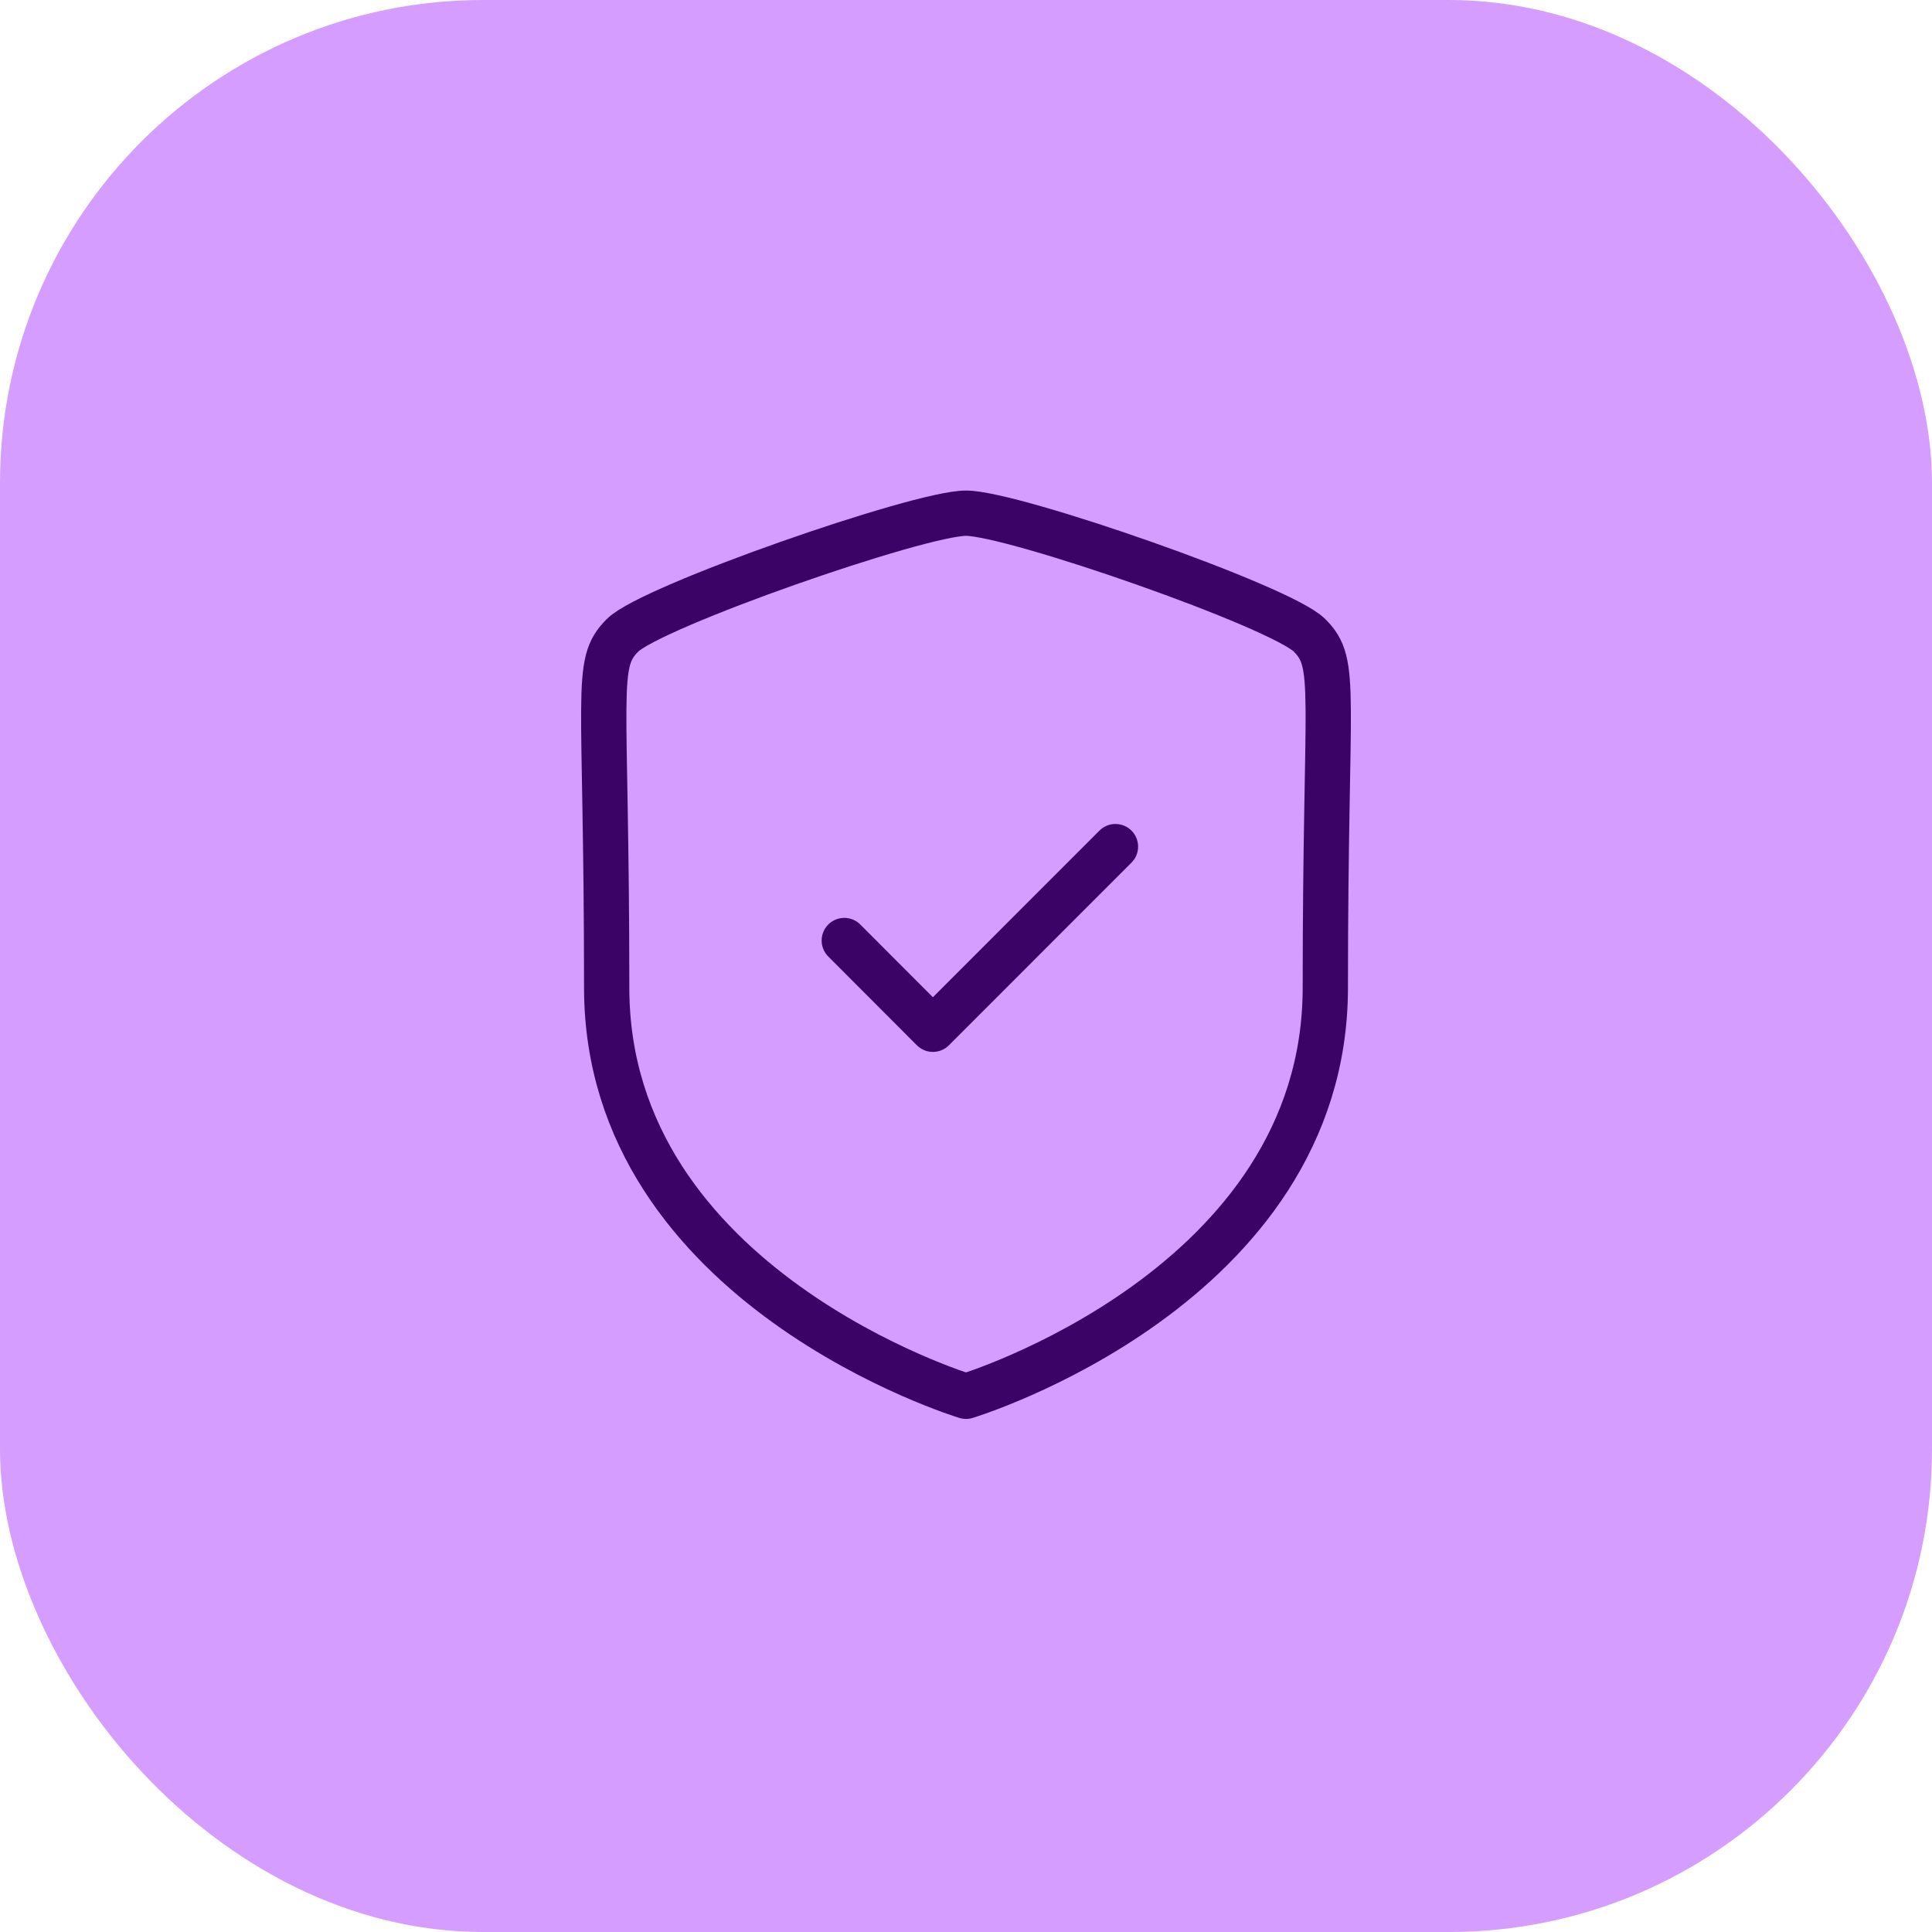
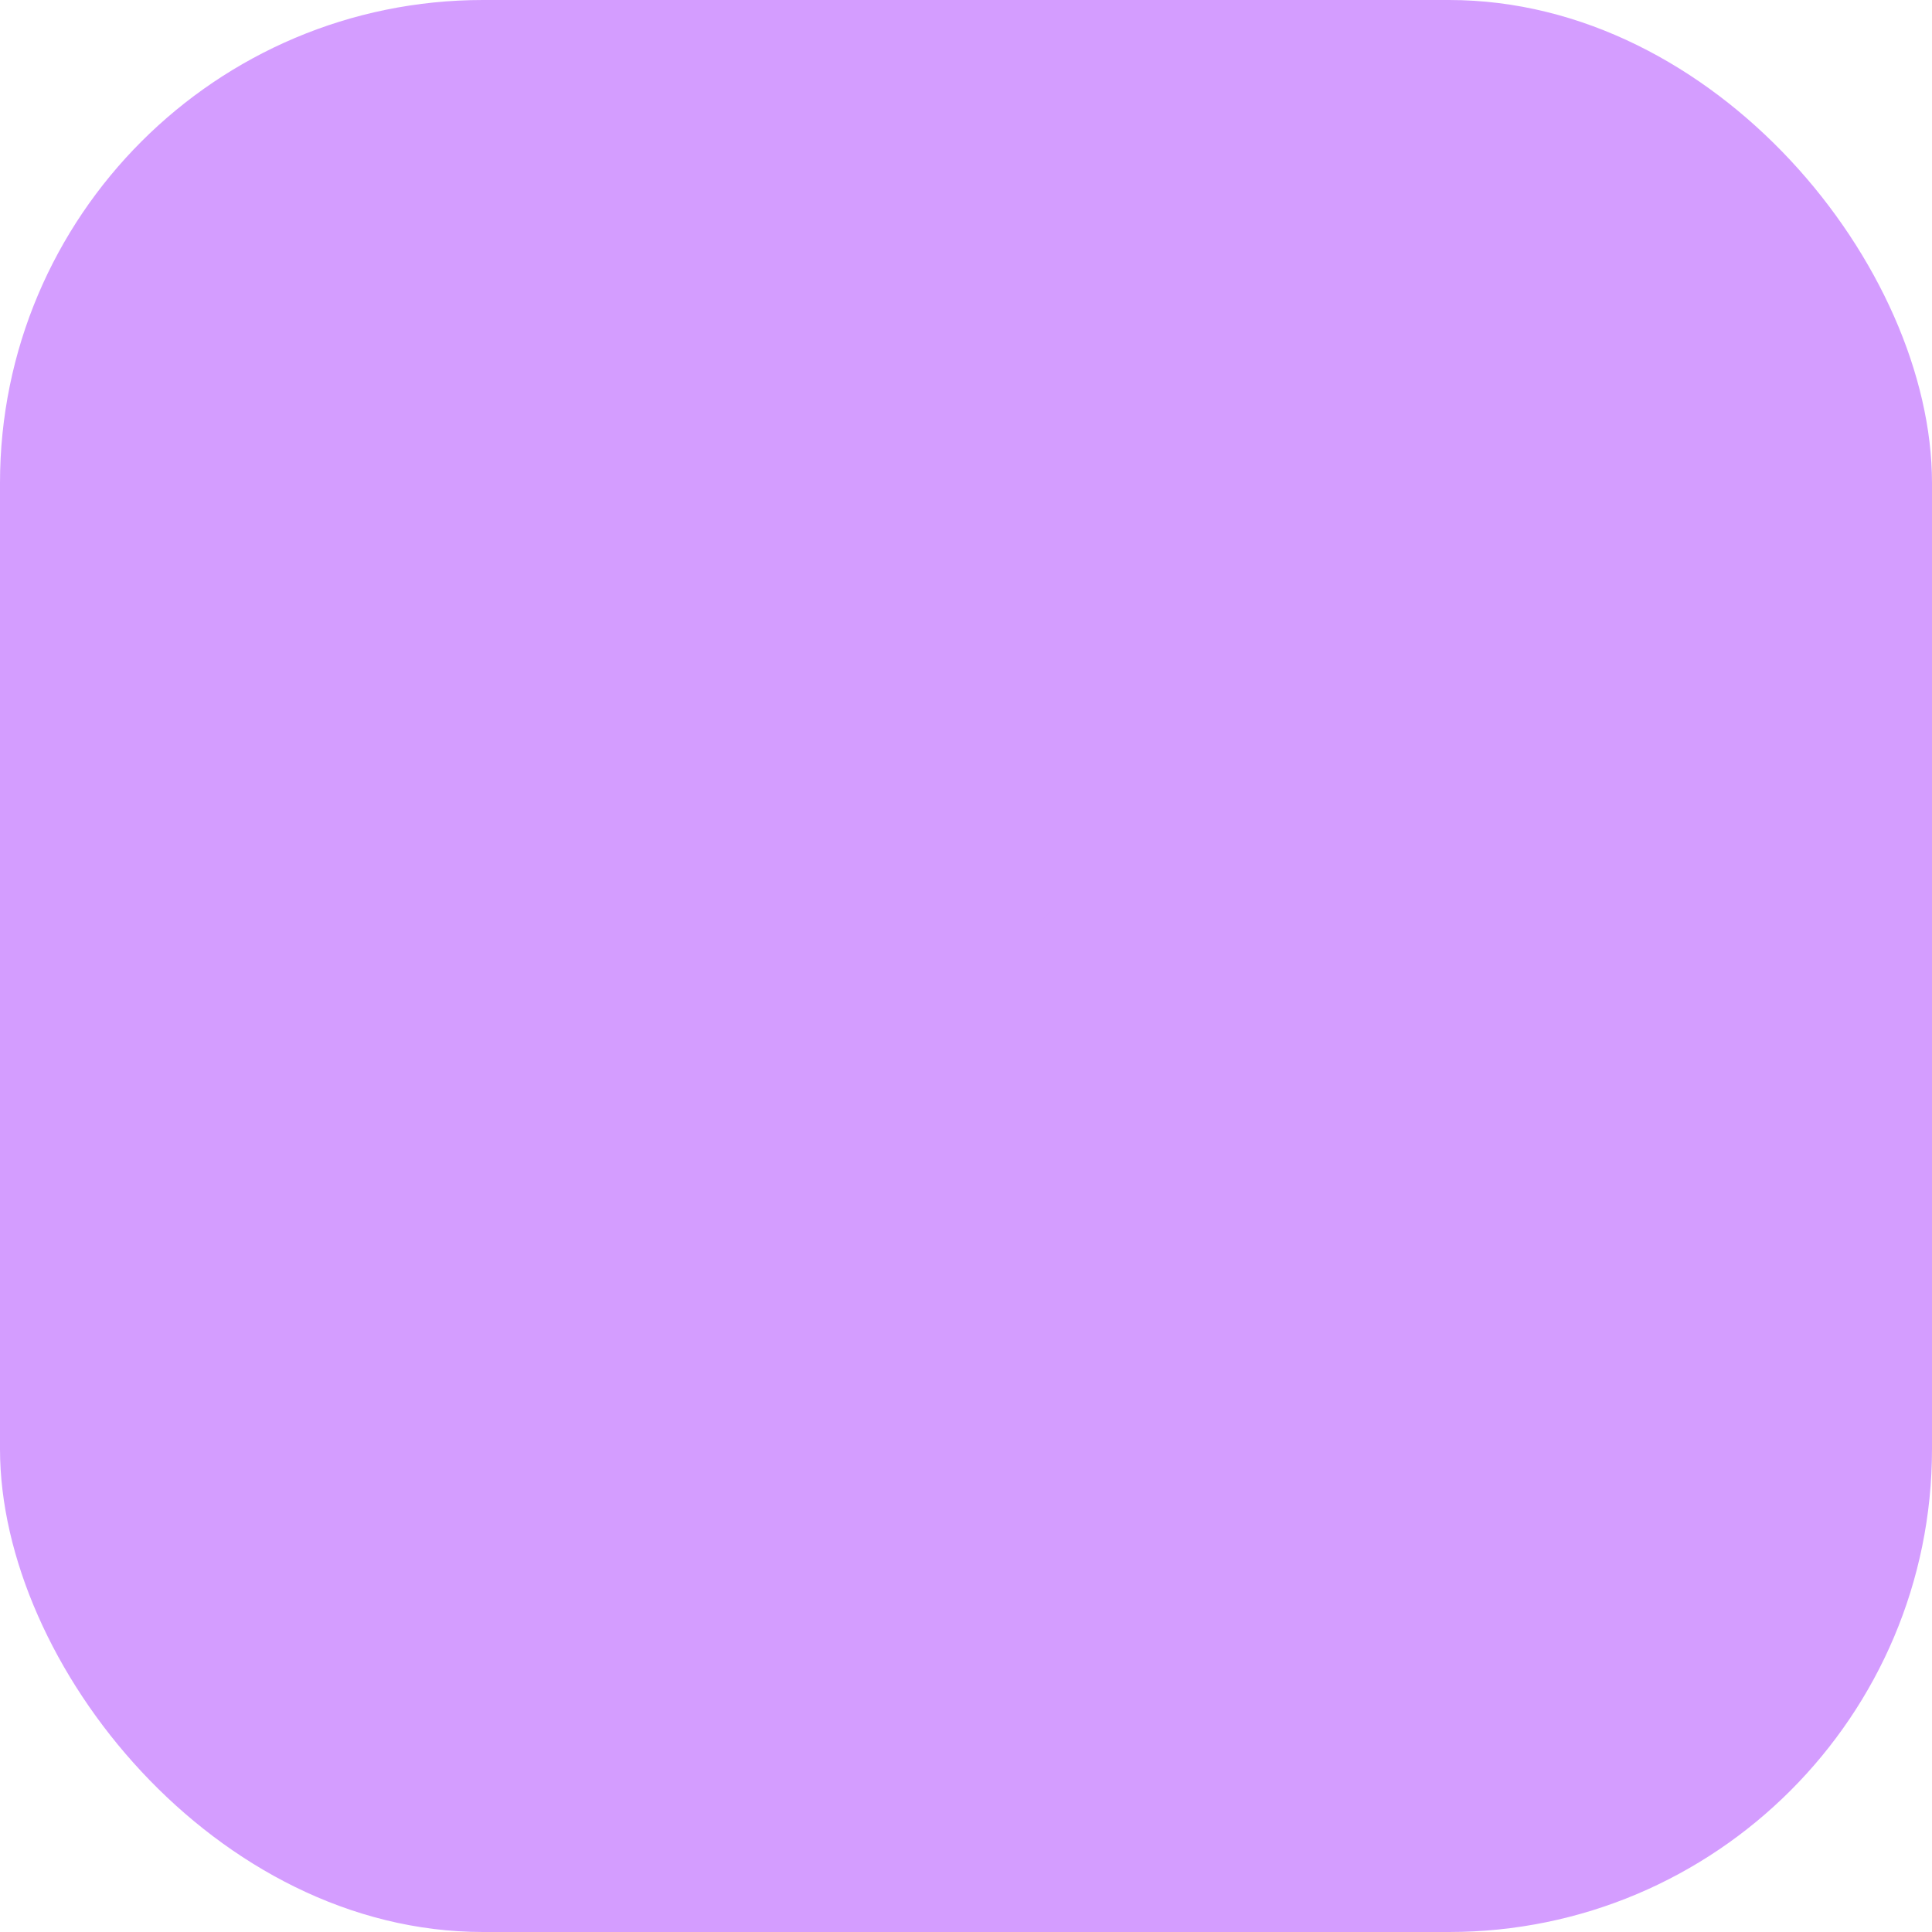
<svg xmlns="http://www.w3.org/2000/svg" width="64" height="64" viewBox="0 0 64 64" fill="none">
  <rect width="64" height="64" rx="16" fill="#D49DFF" />
-   <path fill-rule="evenodd" clip-rule="evenodd" d="M32 46.254C32 46.254 43.903 42.65 43.903 32.715C43.903 22.778 44.334 22.002 43.38 21.046C42.424 20.09 33.561 17 32 17C30.439 17 21.576 20.09 20.622 21.046C19.666 22.002 20.097 22.778 20.097 32.715C20.097 42.65 32 46.254 32 46.254Z" fill="#D49DFF" stroke="#3B0366" stroke-width="1.5" stroke-linecap="round" stroke-linejoin="round" />
  <path fill-rule="evenodd" clip-rule="evenodd" d="M27.968 31.156L30.903 34.096L36.951 28.045" fill="#D49DFF" />
-   <path d="M27.968 31.156L30.903 34.096L36.951 28.045" stroke="#3B0366" stroke-width="1.5" stroke-linecap="round" stroke-linejoin="round" />
</svg>